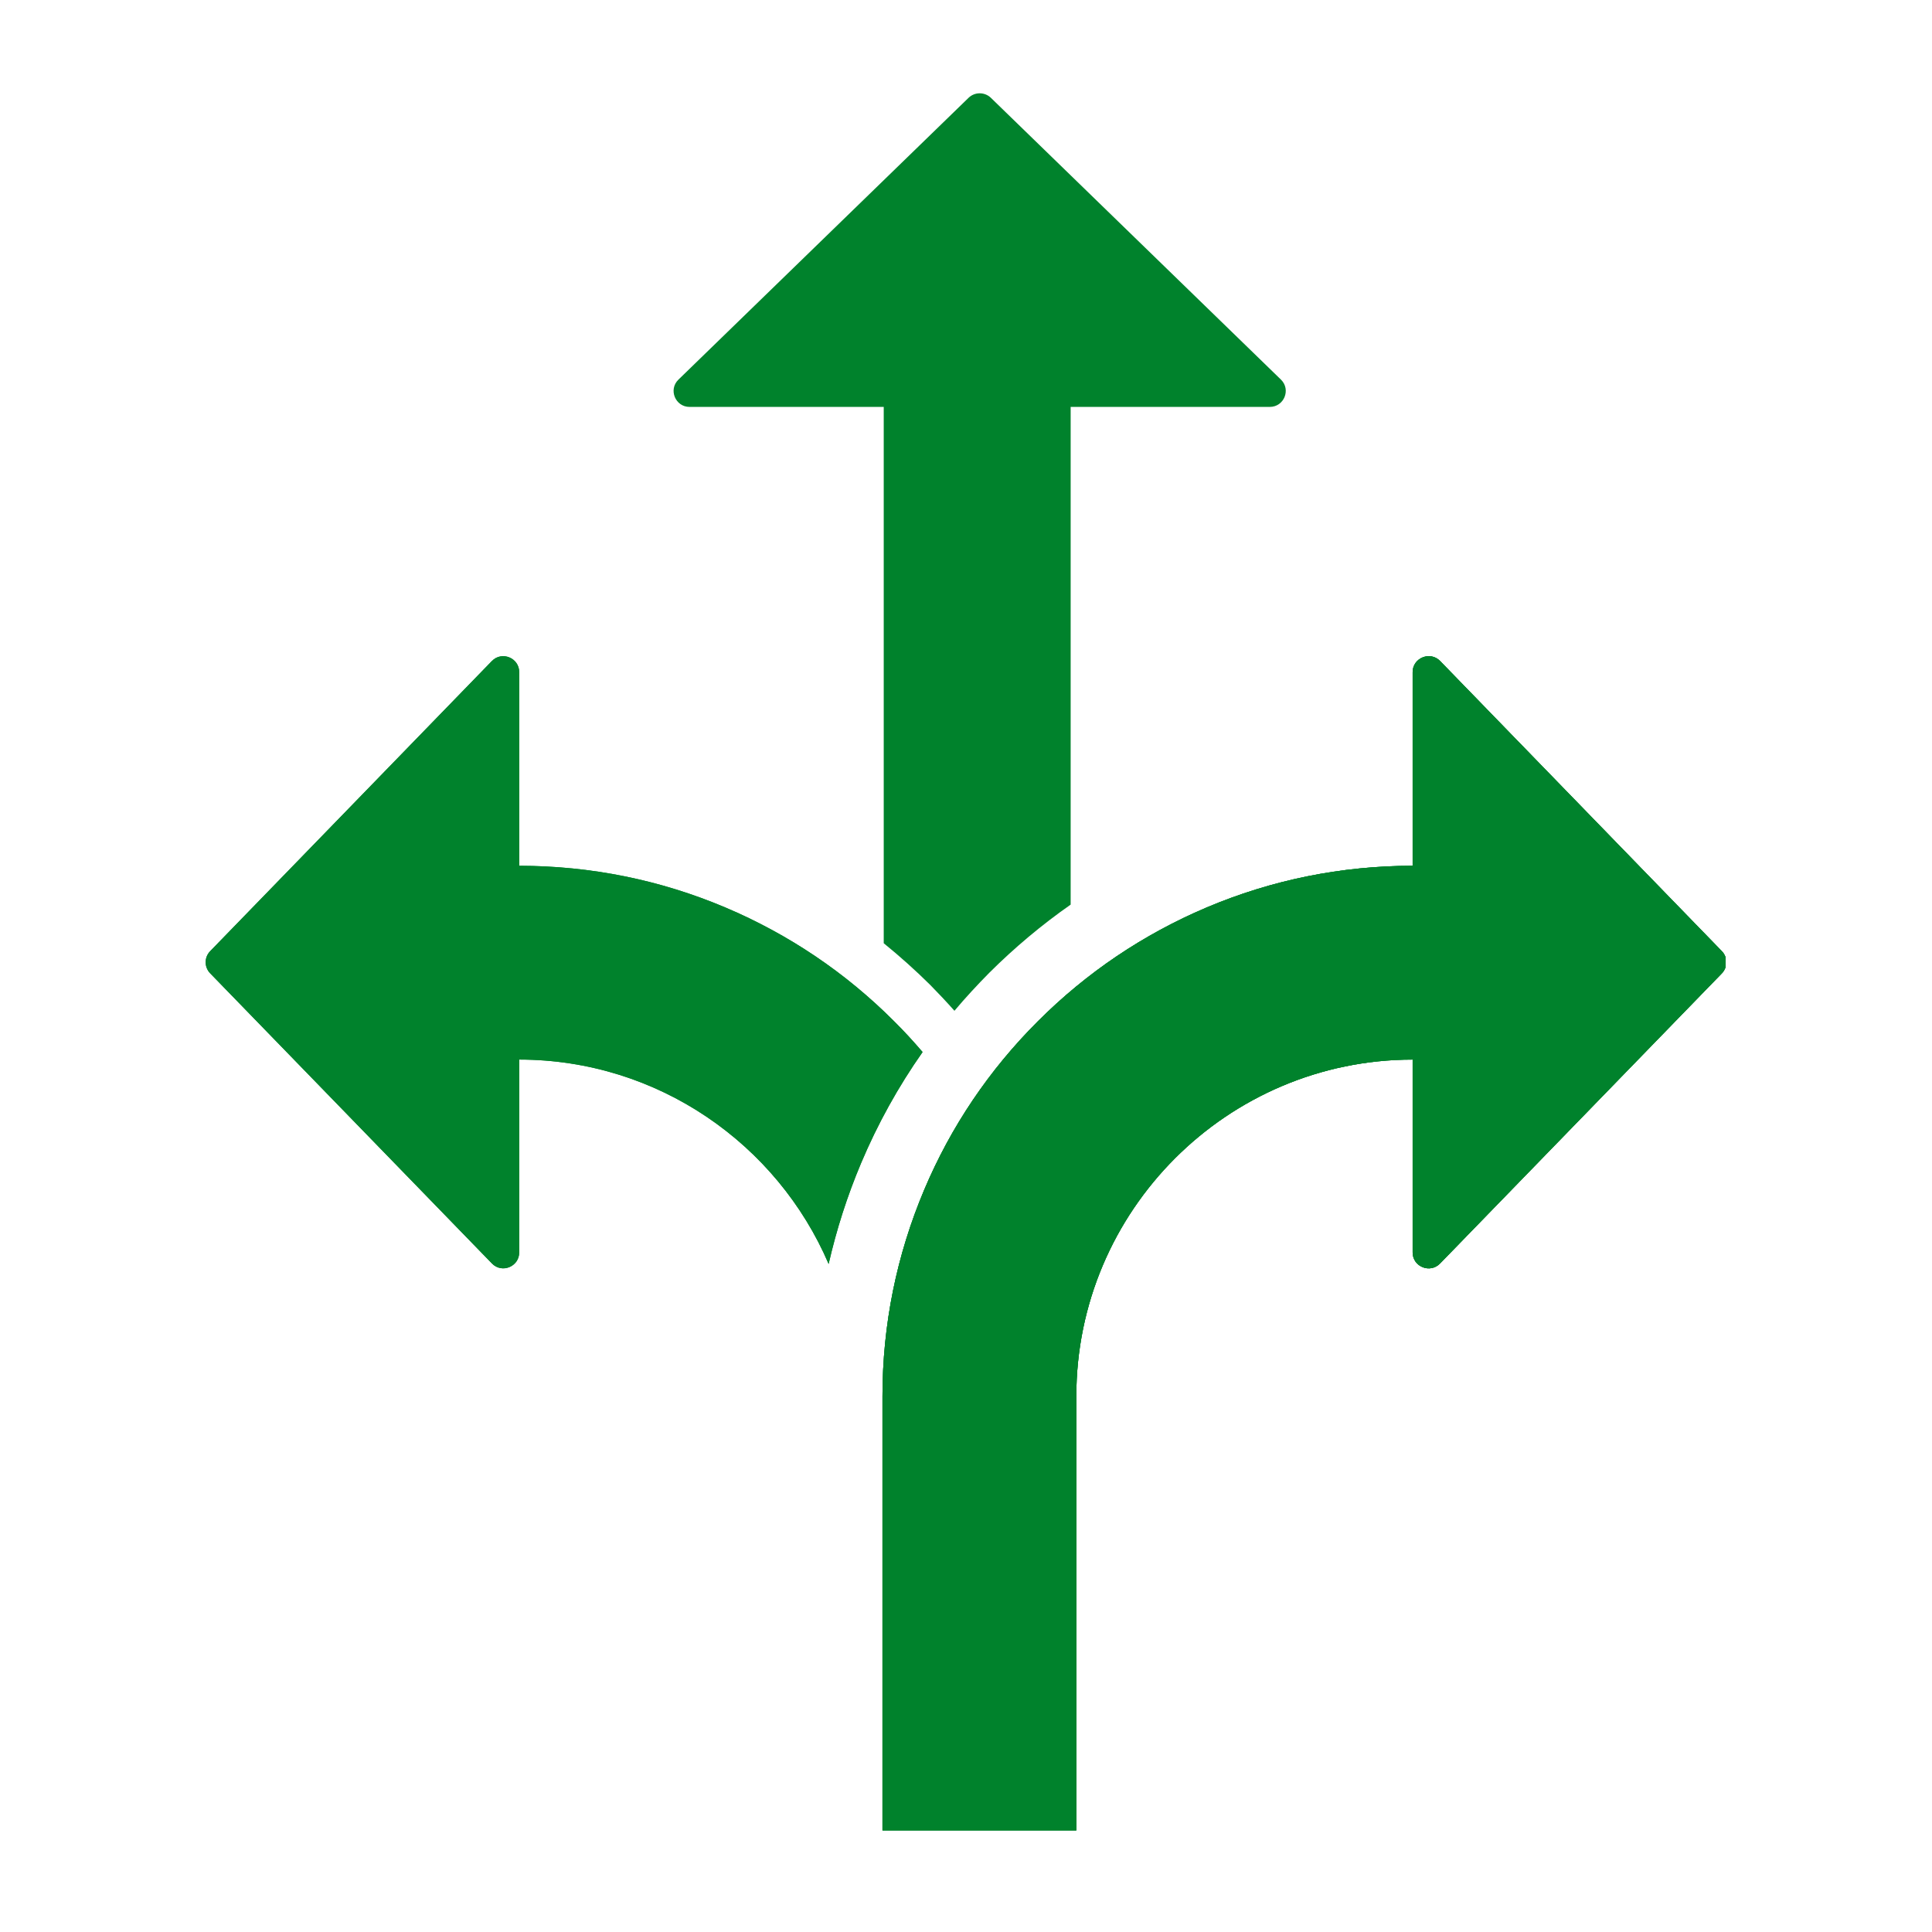
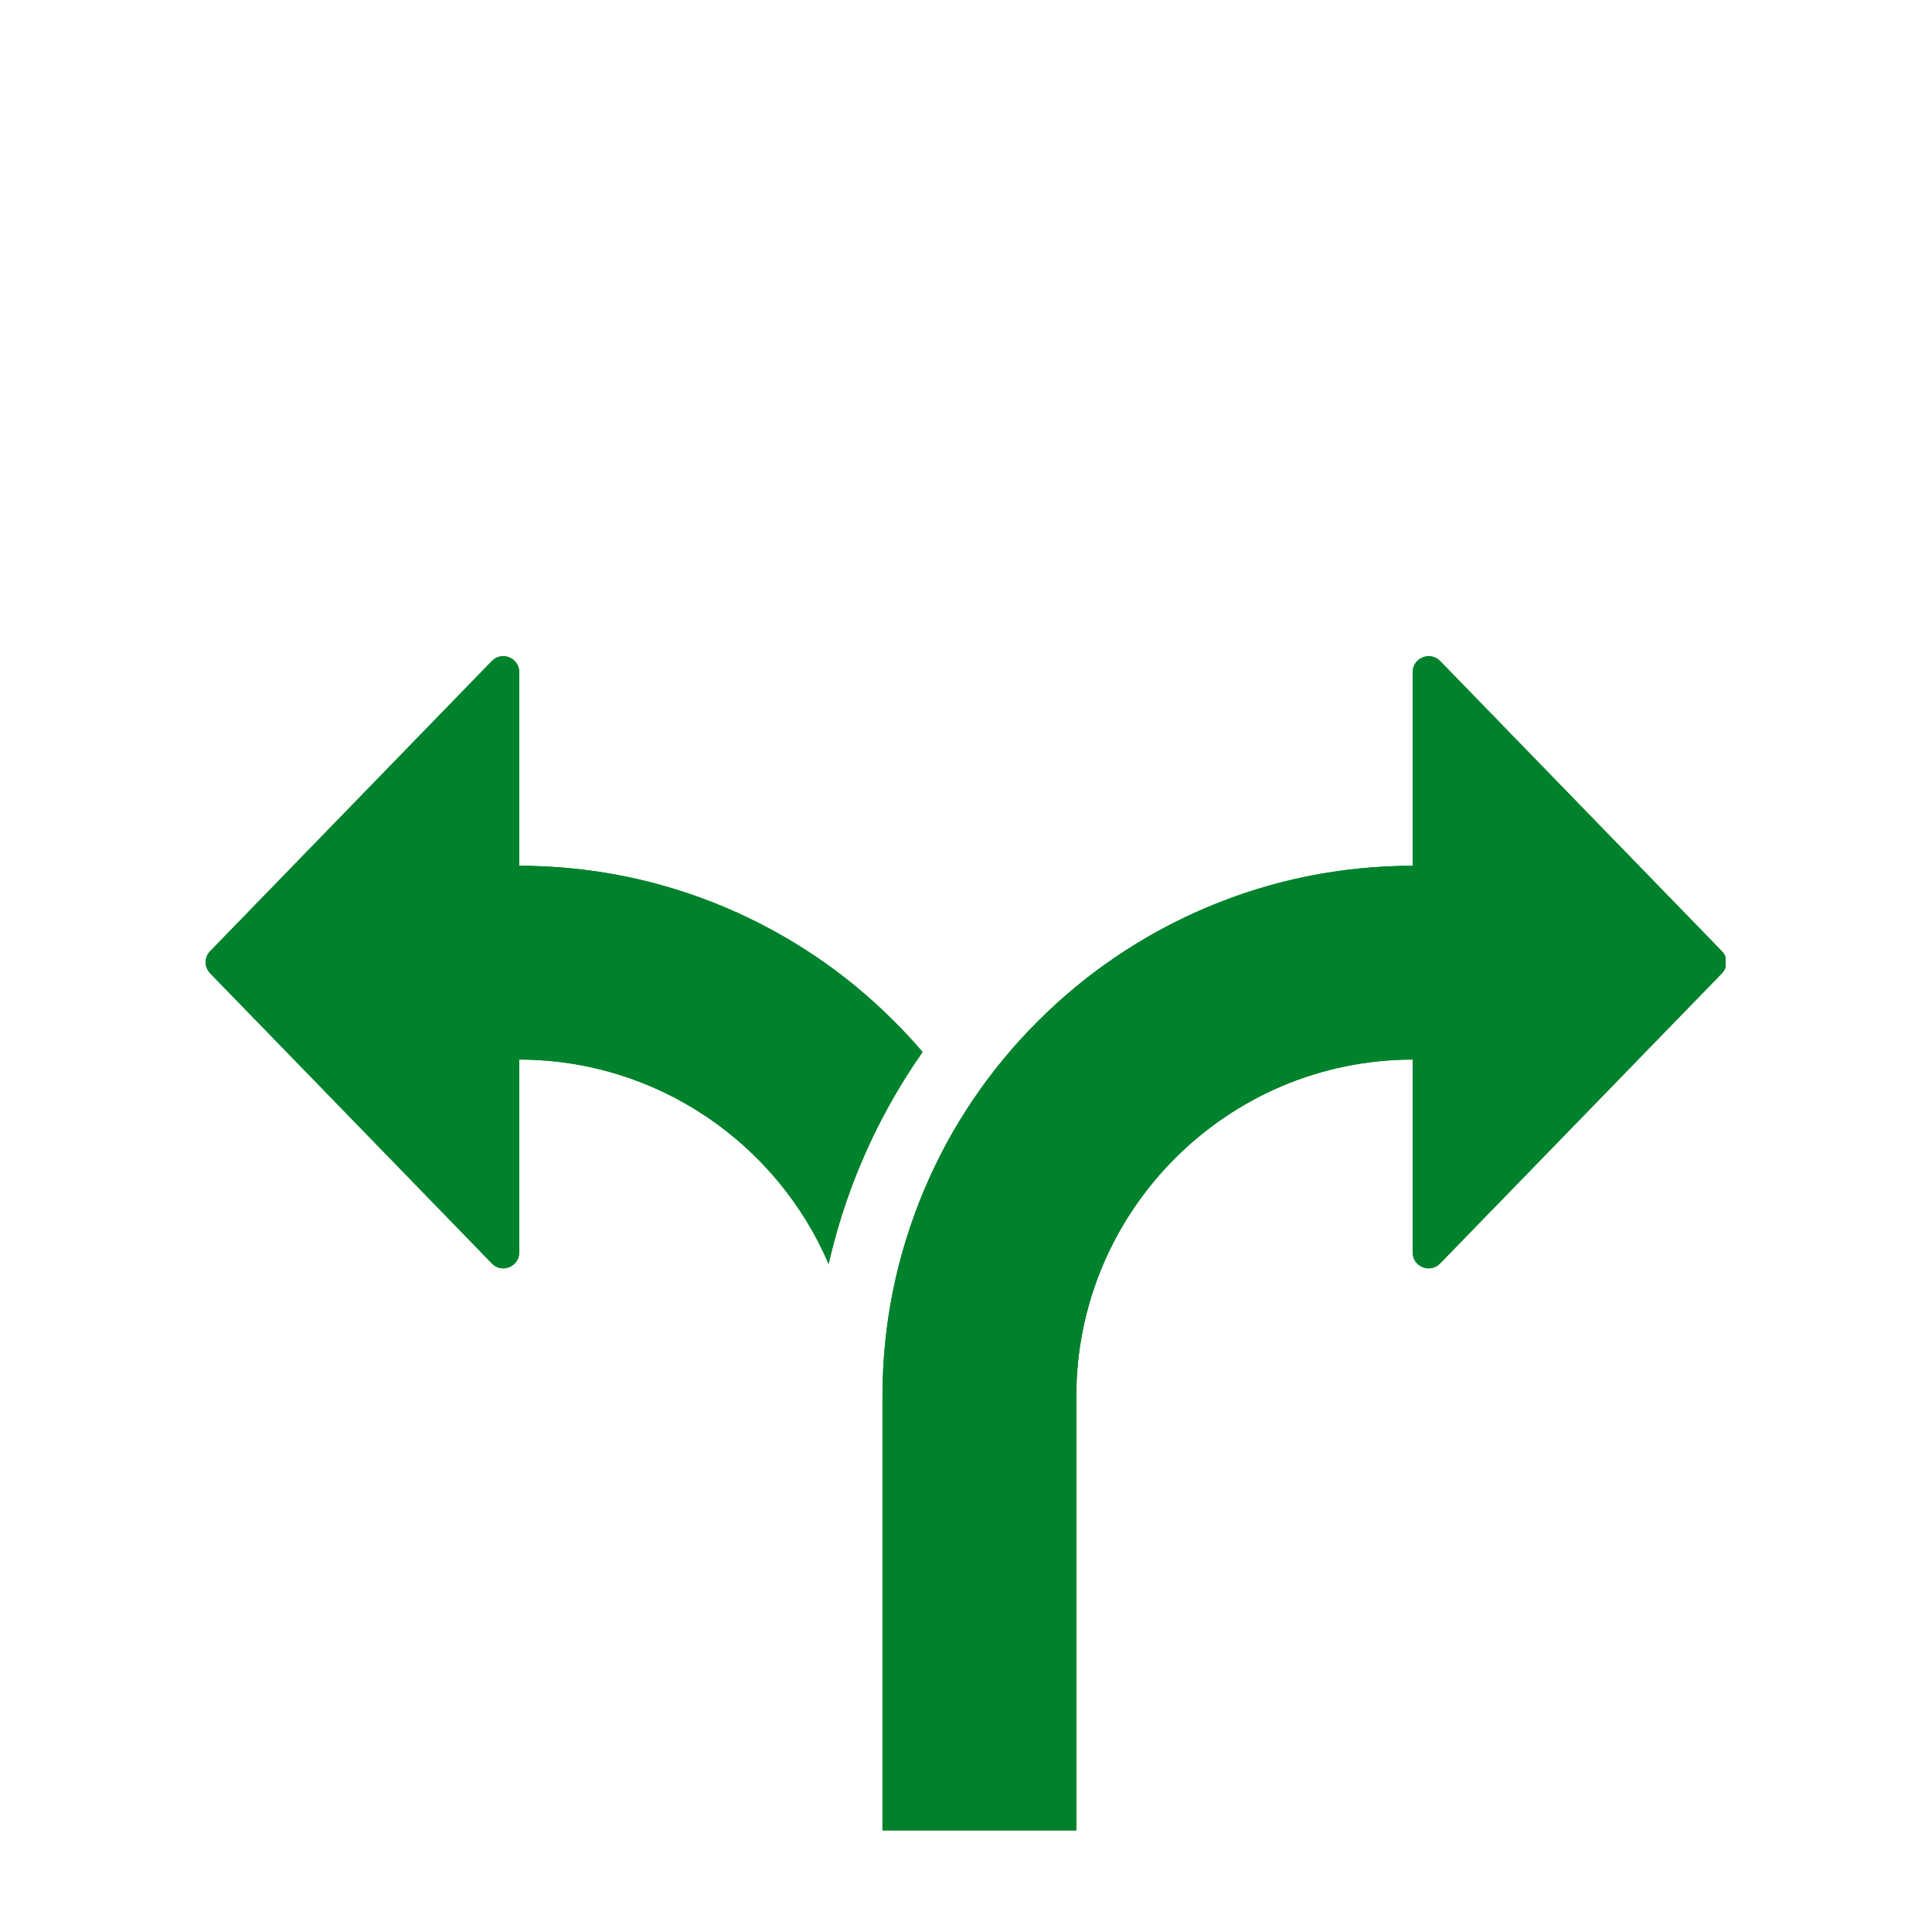
<svg xmlns="http://www.w3.org/2000/svg" width="80" zoomAndPan="magnify" viewBox="0 0 60 60" height="80" preserveAspectRatio="xMidYMid meet" version="1.0">
  <defs>
    <clipPath id="d0c2e70c77">
      <path d="M 27 20 L 53.59 20 L 53.59 56.844 L 27 56.844 Z M 27 20 " clip-rule="nonzero" />
    </clipPath>
    <clipPath id="124467144b">
      <path d="M 6.34 20 L 29 20 L 29 40 L 6.34 40 Z M 6.34 20 " clip-rule="nonzero" />
    </clipPath>
    <clipPath id="87aed14a4c">
      <path d="M 20 2.844 L 40 2.844 L 40 32 L 20 32 Z M 20 2.844 " clip-rule="nonzero" />
    </clipPath>
    <clipPath id="9f98f82796">
      <path d="M 6.34 20 L 29 20 L 29 40 L 6.34 40 Z M 6.34 20 " clip-rule="nonzero" />
    </clipPath>
    <clipPath id="6809eb3340">
-       <path d="M 27 20 L 53.59 20 L 53.59 56.844 L 27 56.844 Z M 27 20 " clip-rule="nonzero" />
-     </clipPath>
+       </clipPath>
  </defs>
  <g clip-path="url(#d0c2e70c77)">
    <path fill="#00822c" d="M 53.473 29.539 L 44.723 20.527 C 44.414 20.211 43.871 20.43 43.871 20.875 L 43.871 26.887 C 41.652 26.891 39.5 27.324 37.469 28.184 C 35.508 29.016 33.746 30.203 32.234 31.715 C 30.719 33.227 29.531 34.988 28.703 36.949 C 27.844 38.984 27.406 41.141 27.406 43.363 L 27.406 57.141 L 33.426 57.141 L 33.426 43.363 C 33.426 37.602 38.109 32.91 43.871 32.906 L 43.871 38.895 C 43.871 39.34 44.414 39.559 44.723 39.238 L 53.473 30.23 C 53.66 30.035 53.66 29.73 53.473 29.539 Z M 53.473 29.539 " fill-opacity="1" fill-rule="nonzero" />
    <path fill="#00822c" d="M 53.473 29.539 L 44.723 20.527 C 44.414 20.211 43.871 20.43 43.871 20.875 L 43.871 26.887 C 41.652 26.891 39.5 27.324 37.469 28.184 C 35.508 29.016 33.746 30.203 32.234 31.715 C 30.719 33.227 29.531 34.988 28.703 36.949 C 27.844 38.984 27.406 41.141 27.406 43.363 L 27.406 57.141 L 33.426 57.141 L 33.426 43.363 C 33.426 37.602 38.109 32.91 43.871 32.906 L 43.871 38.895 C 43.871 39.34 44.414 39.559 44.723 39.238 L 53.473 30.23 C 53.66 30.035 53.66 29.73 53.473 29.539 Z M 53.473 29.539 " fill-opacity="1" fill-rule="nonzero" />
  </g>
  <g clip-path="url(#124467144b)">
    <path fill="#00822c" d="M 26.742 36.121 C 27.258 34.898 27.898 33.746 28.652 32.672 C 28.371 32.344 28.078 32.023 27.766 31.715 C 26.254 30.199 24.492 29.016 22.531 28.184 C 20.5 27.324 18.348 26.891 16.125 26.887 L 16.125 20.875 C 16.125 20.43 15.586 20.211 15.277 20.527 L 6.527 29.539 C 6.34 29.73 6.34 30.035 6.527 30.227 L 15.277 39.238 C 15.586 39.559 16.125 39.336 16.125 38.895 L 16.125 32.906 C 20.43 32.91 24.137 35.527 25.734 39.254 C 25.977 38.188 26.312 37.141 26.742 36.121 Z M 26.742 36.121 " fill-opacity="1" fill-rule="nonzero" />
  </g>
  <g clip-path="url(#87aed14a4c)">
-     <path fill="#00822c" d="M 39.781 11.789 L 30.77 3.035 C 30.578 2.852 30.273 2.852 30.082 3.035 L 21.07 11.789 C 20.75 12.098 20.973 12.637 21.414 12.637 L 27.445 12.637 L 27.445 29.293 C 27.945 29.699 28.43 30.133 28.891 30.59 C 29.145 30.848 29.398 31.117 29.641 31.391 C 29.984 30.984 30.348 30.59 30.727 30.207 C 31.512 29.426 32.355 28.719 33.25 28.094 L 33.25 12.637 L 39.434 12.637 C 39.879 12.637 40.098 12.098 39.781 11.789 Z M 39.781 11.789 " fill-opacity="1" fill-rule="nonzero" />
-   </g>
+     </g>
  <g clip-path="url(#9f98f82796)">
    <path fill="#00822c" d="M 26.742 36.121 C 27.258 34.898 27.898 33.746 28.652 32.672 C 28.371 32.344 28.078 32.023 27.766 31.715 C 26.254 30.199 24.492 29.016 22.531 28.184 C 20.5 27.324 18.348 26.891 16.125 26.887 L 16.125 20.875 C 16.125 20.43 15.586 20.211 15.277 20.527 L 6.527 29.539 C 6.34 29.73 6.34 30.035 6.527 30.227 L 15.277 39.238 C 15.586 39.559 16.125 39.336 16.125 38.895 L 16.125 32.906 C 20.43 32.91 24.137 35.527 25.734 39.254 C 25.977 38.188 26.312 37.141 26.742 36.121 Z M 26.742 36.121 " fill-opacity="1" fill-rule="nonzero" />
  </g>
  <g clip-path="url(#6809eb3340)">
    <path fill="#00822c" d="M 53.473 29.539 L 44.723 20.527 C 44.414 20.211 43.871 20.43 43.871 20.875 L 43.871 26.887 C 41.652 26.891 39.5 27.324 37.469 28.184 C 35.508 29.016 33.746 30.203 32.234 31.715 C 30.719 33.227 29.531 34.988 28.703 36.949 C 27.844 38.984 27.406 41.141 27.406 43.363 L 27.406 57.141 L 33.426 57.141 L 33.426 43.363 C 33.426 37.602 38.109 32.91 43.871 32.906 L 43.871 38.895 C 43.871 39.34 44.414 39.559 44.723 39.238 L 53.473 30.23 C 53.66 30.035 53.66 29.73 53.473 29.539 Z M 53.473 29.539 " fill-opacity="1" fill-rule="nonzero" />
  </g>
</svg>